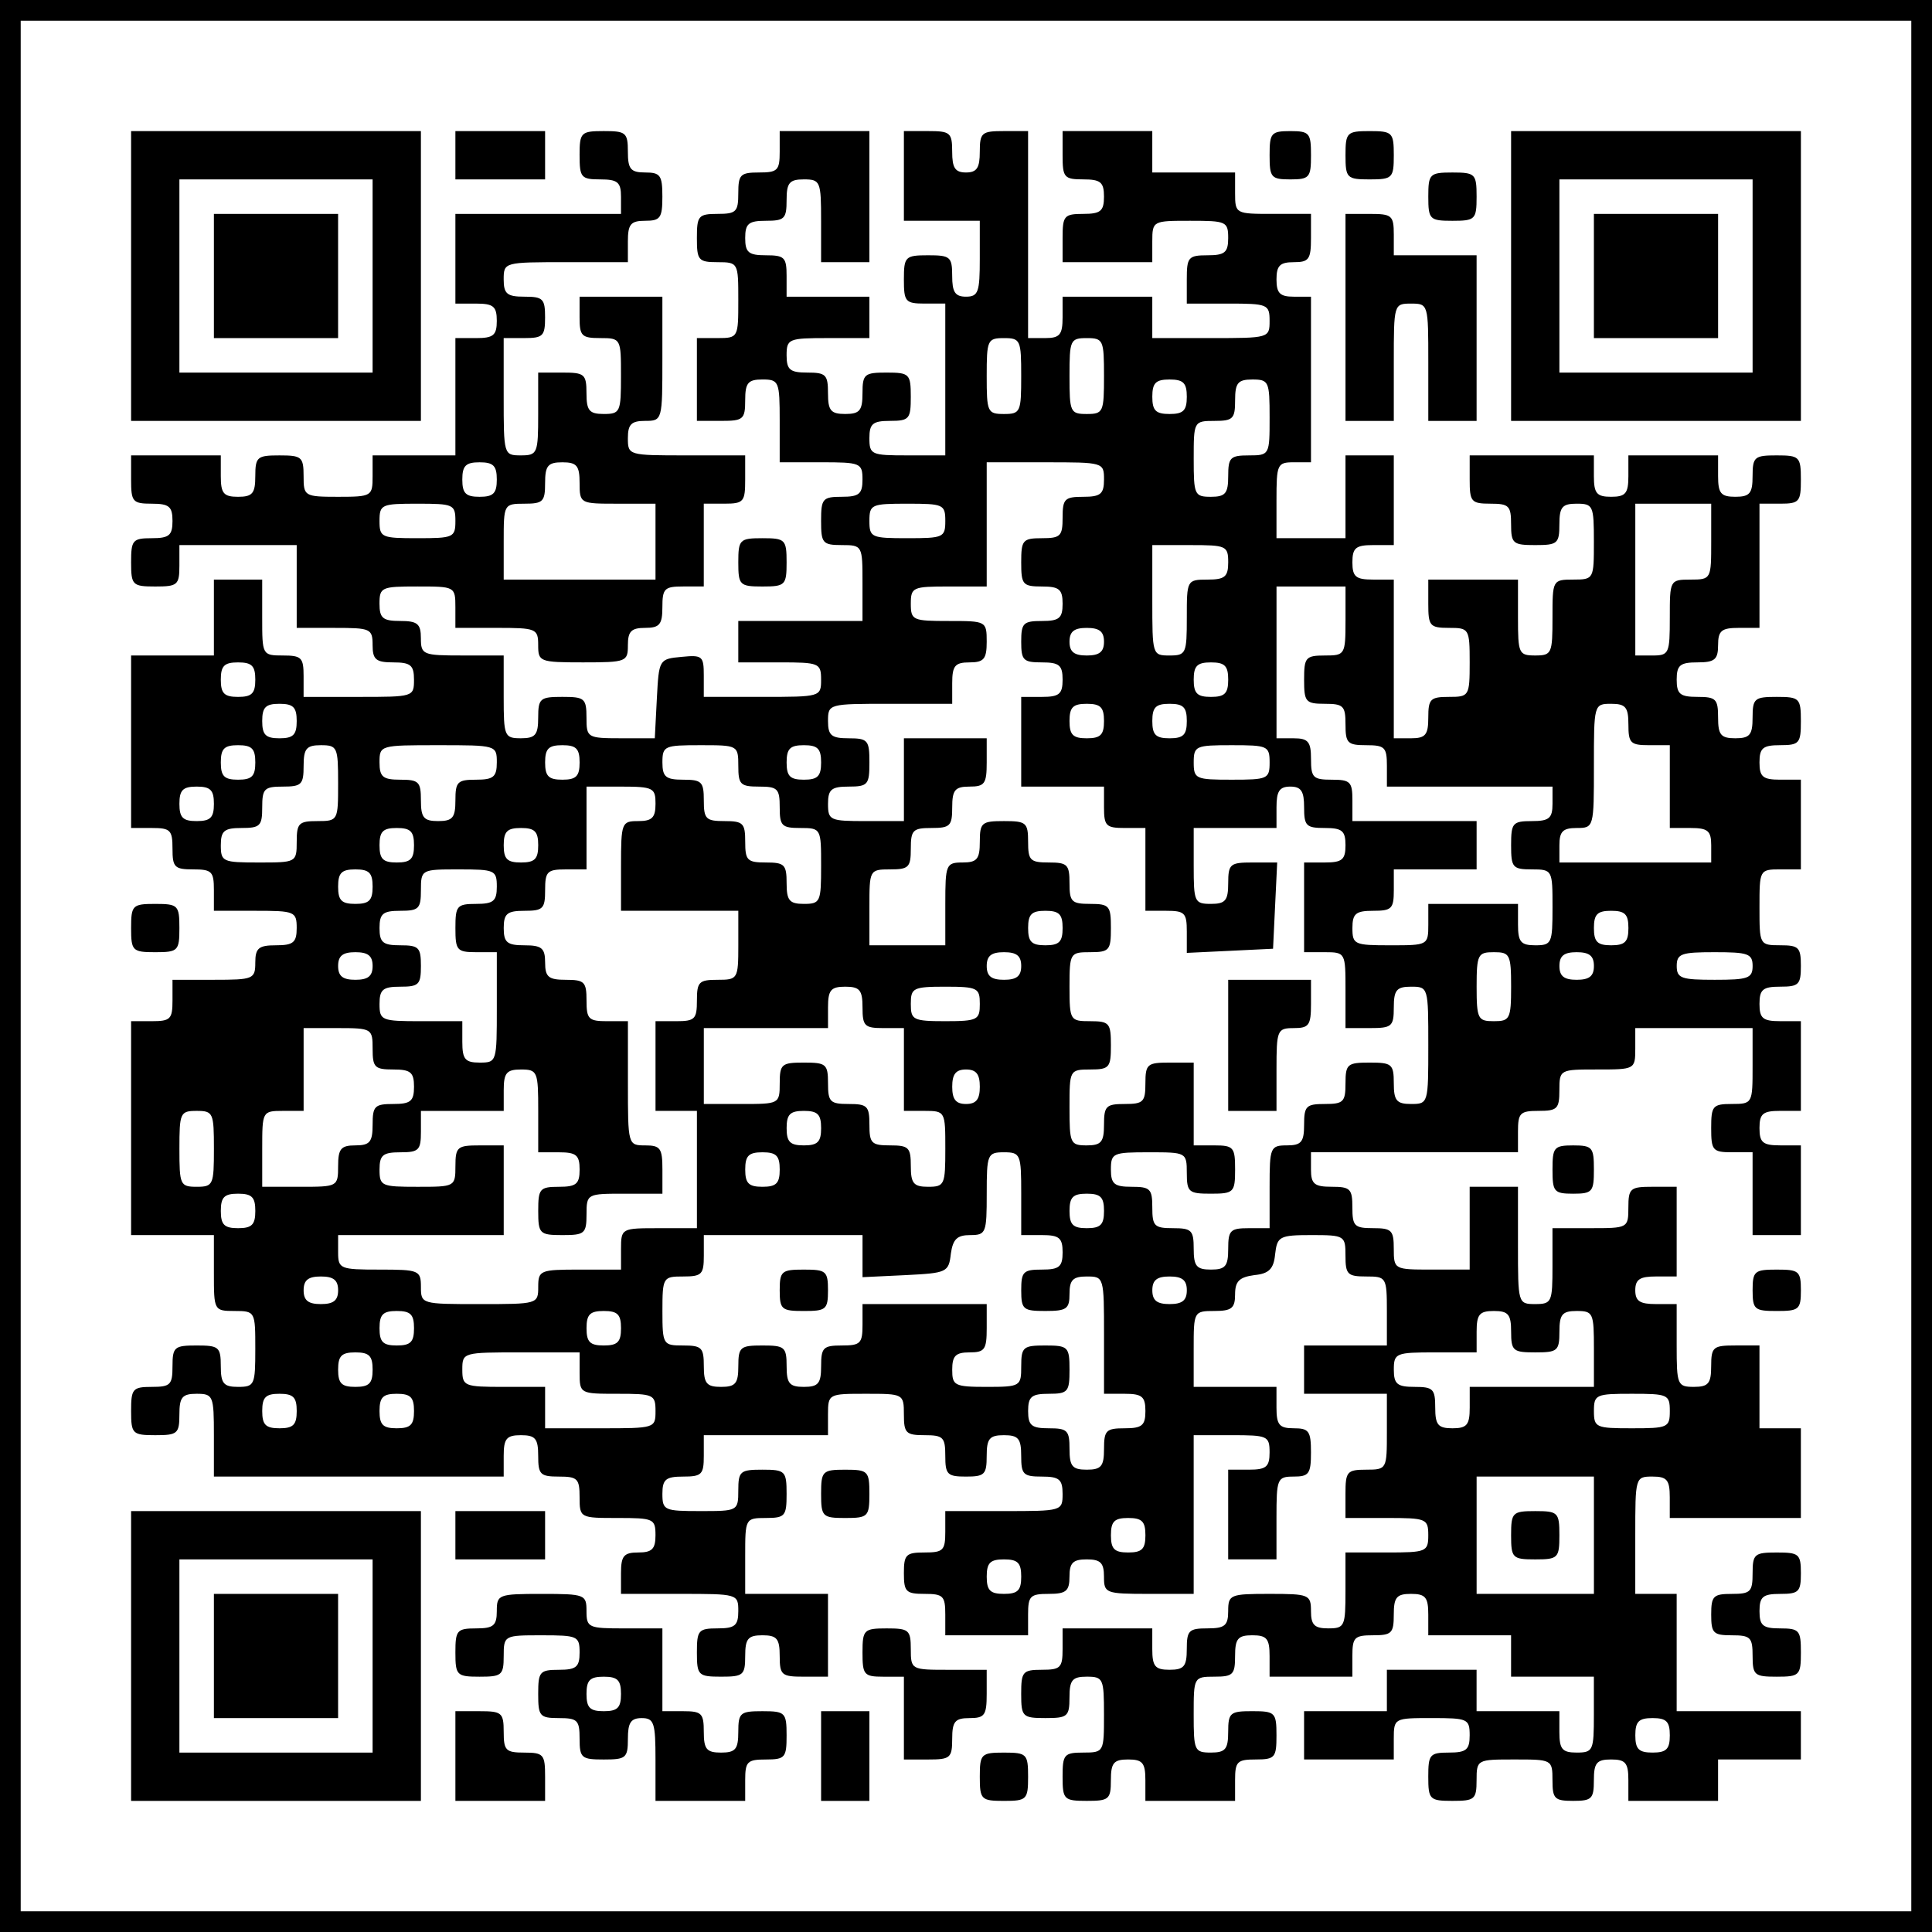
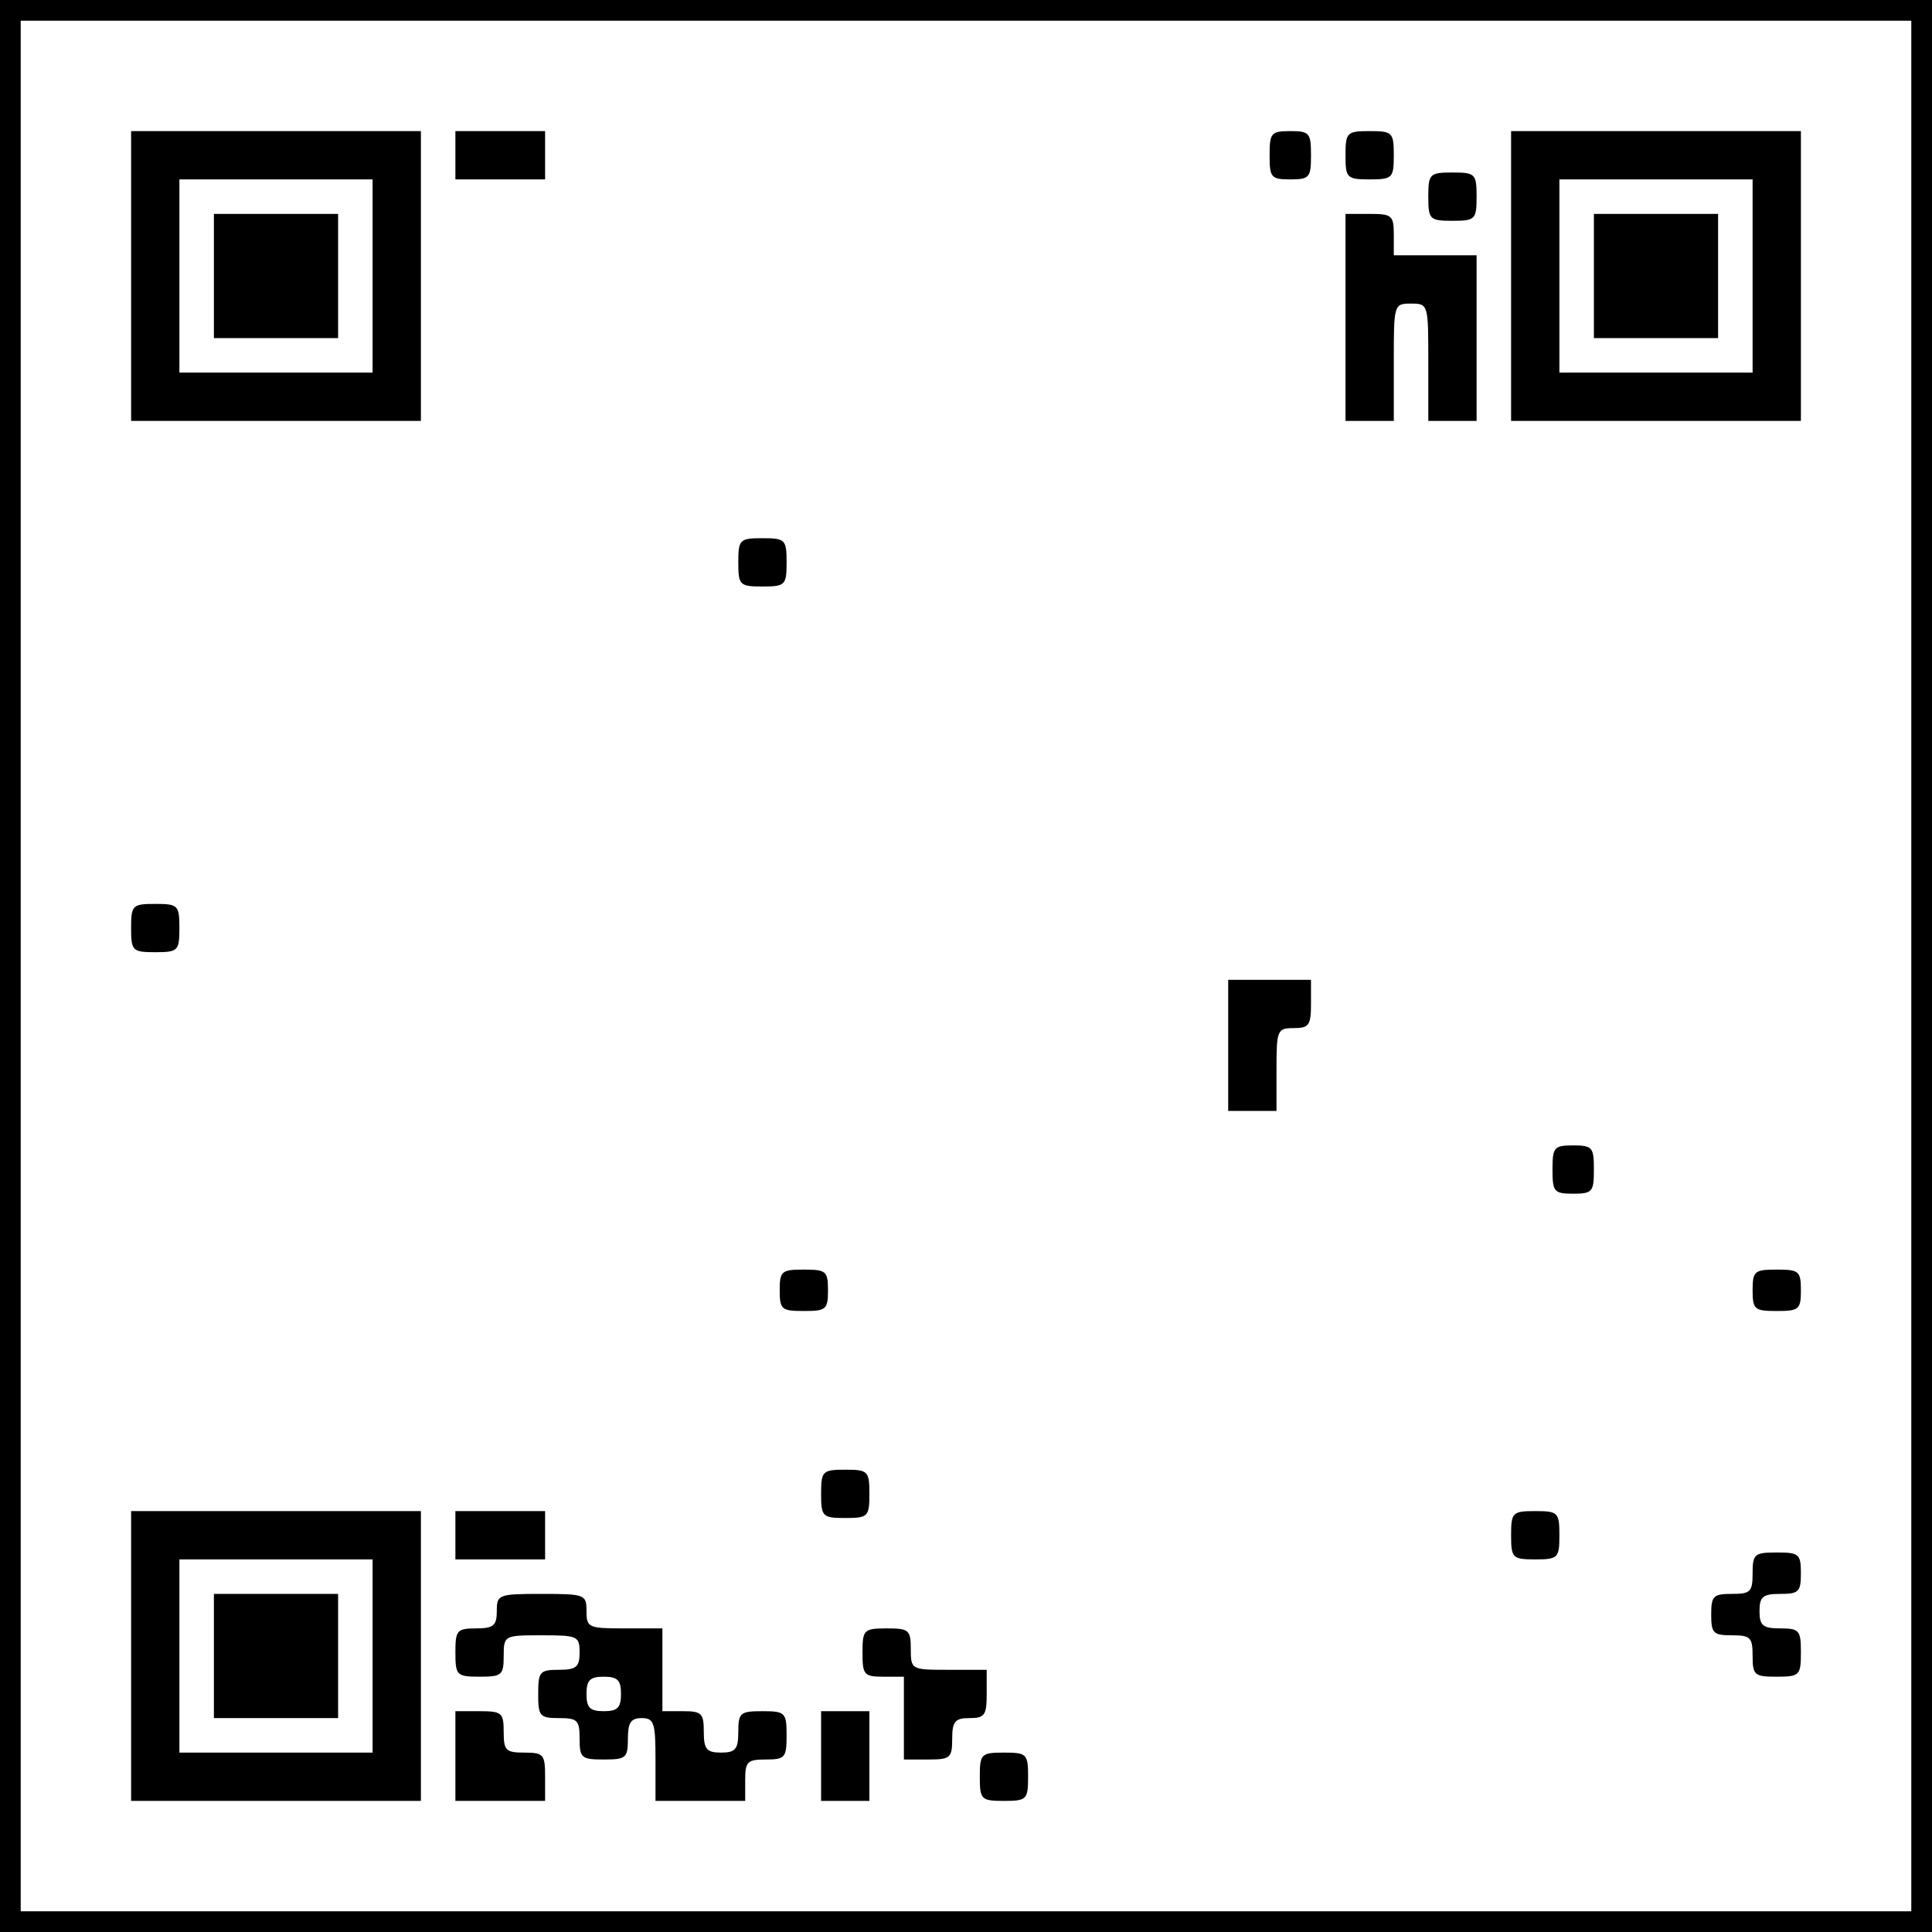
<svg xmlns="http://www.w3.org/2000/svg" version="1.0" width="280pt" height="280pt" viewBox="0 0 280 280" preserveAspectRatio="xMidYMid meet">
  <g transform="translate(0,280) scale(0.1,-0.1)" fill="#000000" stroke="none">
    <path d="M0 1400 l0 -1400 1400 0 1400 0 0 1400 0 1400 -1400 0 -1400 0 0 -1400z m2770 0 l0 -1370 -1370 0 -1370 0 0 1370 0 1370 1370 0 1370 0 0 -1370z" />
    <path d="M190 2400 l0 -210 210 0 210 0 0 210 0 210 -210 0 -210 0 0 -210z m350 0 l0 -140 -140 0 -140 0 0 140 0 140 140 0 140 0 0 -140z" />
    <path d="M310 2400 l0 -90 90 0 90 0 0 90 0 90 -90 0 -90 0 0 -90z" />
    <path d="M660 2575 l0 -35 65 0 65 0 0 35 0 35 -65 0 -65 0 0 -35z" />
-     <path d="M840 2575 c0 -32 2 -35 30 -35 25 0 30 -4 30 -25 l0 -25 -120 0 -120 0 0 -65 0 -65 30 0 c25 0 30 -4 30 -25 0 -21 -5 -25 -30 -25 l-30 0 0 -85 0 -85 -60 0 -60 0 0 -30 c0 -29 -1 -30 -50 -30 -49 0 -50 1 -50 30 0 28 -3 30 -35 30 -32 0 -35 -2 -35 -30 0 -25 -4 -30 -25 -30 -21 0 -25 5 -25 30 l0 30 -65 0 -65 0 0 -35 c0 -32 2 -35 30 -35 25 0 30 -4 30 -25 0 -21 -5 -25 -30 -25 -28 0 -30 -3 -30 -35 0 -33 2 -35 35 -35 32 0 35 2 35 30 l0 30 85 0 85 0 0 -60 0 -60 55 0 c52 0 55 -1 55 -25 0 -21 5 -25 30 -25 25 0 30 -4 30 -25 0 -25 -1 -25 -80 -25 l-80 0 0 30 c0 27 -3 30 -30 30 -30 0 -30 1 -30 55 l0 55 -35 0 -35 0 0 -55 0 -55 -60 0 -60 0 0 -125 0 -125 30 0 c27 0 30 -3 30 -30 0 -27 3 -30 30 -30 27 0 30 -3 30 -30 l0 -30 60 0 c57 0 60 -1 60 -25 0 -21 -5 -25 -30 -25 -25 0 -30 -4 -30 -25 0 -24 -3 -25 -60 -25 l-60 0 0 -30 c0 -27 -3 -30 -30 -30 l-30 0 0 -155 0 -155 60 0 60 0 0 -55 c0 -54 0 -55 30 -55 30 0 30 -1 30 -55 0 -52 -1 -55 -25 -55 -21 0 -25 5 -25 30 0 28 -3 30 -35 30 -32 0 -35 -2 -35 -30 0 -27 -3 -30 -30 -30 -28 0 -30 -3 -30 -35 0 -33 2 -35 35 -35 32 0 35 2 35 30 0 25 4 30 25 30 24 0 25 -3 25 -60 l0 -60 210 0 210 0 0 30 c0 25 4 30 25 30 21 0 25 -5 25 -30 0 -27 3 -30 30 -30 27 0 30 -3 30 -30 0 -30 1 -30 55 -30 52 0 55 -1 55 -25 0 -20 -5 -25 -25 -25 -21 0 -25 -5 -25 -30 l0 -30 85 0 c84 0 85 0 85 -25 0 -21 -5 -25 -30 -25 -28 0 -30 -3 -30 -35 0 -33 2 -35 35 -35 32 0 35 2 35 30 0 25 4 30 25 30 21 0 25 -5 25 -30 0 -28 3 -30 35 -30 l35 0 0 60 0 60 -60 0 -60 0 0 55 c0 54 0 55 30 55 28 0 30 3 30 35 0 33 -2 35 -35 35 -32 0 -35 -2 -35 -30 0 -30 -1 -30 -55 -30 -52 0 -55 1 -55 25 0 21 5 25 30 25 27 0 30 3 30 30 l0 30 90 0 90 0 0 30 c0 30 1 30 55 30 54 0 55 0 55 -30 0 -27 3 -30 30 -30 27 0 30 -3 30 -30 0 -27 3 -30 30 -30 27 0 30 3 30 30 0 25 4 30 25 30 21 0 25 -5 25 -30 0 -27 3 -30 30 -30 25 0 30 -4 30 -25 0 -25 -1 -25 -85 -25 l-85 0 0 -30 c0 -27 -3 -30 -30 -30 -27 0 -30 -3 -30 -30 0 -27 3 -30 30 -30 27 0 30 -3 30 -30 l0 -30 60 0 60 0 0 30 c0 27 3 30 30 30 25 0 30 4 30 25 0 20 5 25 25 25 20 0 25 -5 25 -25 0 -24 2 -25 65 -25 l65 0 0 115 0 115 55 0 c52 0 55 -1 55 -25 0 -21 -5 -25 -30 -25 l-30 0 0 -65 0 -65 35 0 35 0 0 60 c0 57 1 60 25 60 22 0 25 4 25 35 0 31 -3 35 -25 35 -21 0 -25 5 -25 30 l0 30 -60 0 -60 0 0 55 c0 54 0 55 30 55 25 0 30 4 30 24 0 19 6 25 28 28 21 2 28 9 30 30 3 26 6 28 53 28 48 0 49 -1 49 -30 0 -27 3 -30 30 -30 29 0 30 -1 30 -50 l0 -50 -60 0 -60 0 0 -35 0 -35 60 0 60 0 0 -55 c0 -54 0 -55 -30 -55 -28 0 -30 -3 -30 -35 l0 -35 60 0 c57 0 60 -1 60 -25 0 -24 -3 -25 -60 -25 l-60 0 0 -55 c0 -52 -1 -55 -25 -55 -20 0 -25 5 -25 25 0 24 -3 25 -60 25 -57 0 -60 -1 -60 -25 0 -21 -5 -25 -30 -25 -27 0 -30 -3 -30 -30 0 -25 -4 -30 -25 -30 -21 0 -25 5 -25 30 l0 30 -65 0 -65 0 0 -30 c0 -27 -3 -30 -30 -30 -28 0 -30 -3 -30 -35 0 -33 2 -35 35 -35 32 0 35 2 35 30 0 25 4 30 25 30 24 0 25 -3 25 -55 0 -54 0 -55 -30 -55 -28 0 -30 -3 -30 -35 0 -33 2 -35 35 -35 32 0 35 2 35 30 0 25 4 30 25 30 21 0 25 -5 25 -30 l0 -30 65 0 65 0 0 30 c0 27 3 30 30 30 28 0 30 3 30 35 0 33 -2 35 -35 35 -32 0 -35 -2 -35 -30 0 -25 -4 -30 -25 -30 -24 0 -25 3 -25 55 0 54 0 55 30 55 27 0 30 3 30 30 0 25 4 30 25 30 21 0 25 -5 25 -30 l0 -30 60 0 60 0 0 30 c0 27 3 30 30 30 27 0 30 3 30 30 0 25 4 30 25 30 21 0 25 -5 25 -30 l0 -30 60 0 60 0 0 -30 0 -30 60 0 60 0 0 -55 c0 -52 -1 -55 -25 -55 -21 0 -25 5 -25 30 l0 30 -60 0 -60 0 0 30 0 30 -65 0 -65 0 0 -30 0 -30 -60 0 -60 0 0 -35 0 -35 65 0 65 0 0 30 c0 30 1 30 55 30 52 0 55 -1 55 -25 0 -21 -5 -25 -30 -25 -28 0 -30 -3 -30 -35 0 -33 2 -35 35 -35 32 0 35 2 35 30 0 30 1 30 55 30 54 0 55 0 55 -30 0 -27 3 -30 30 -30 27 0 30 3 30 30 0 25 4 30 25 30 21 0 25 -5 25 -30 l0 -30 65 0 65 0 0 30 0 30 60 0 60 0 0 35 0 35 -90 0 -90 0 0 85 0 85 -30 0 -30 0 0 85 c0 84 0 85 25 85 21 0 25 -5 25 -30 l0 -30 95 0 95 0 0 65 0 65 -30 0 -30 0 0 60 0 60 -35 0 c-32 0 -35 -2 -35 -30 0 -25 -4 -30 -25 -30 -24 0 -25 3 -25 60 l0 60 -30 0 c-23 0 -30 4 -30 20 0 16 7 20 30 20 l30 0 0 65 0 65 -35 0 c-32 0 -35 -2 -35 -30 0 -30 -1 -30 -55 -30 l-55 0 0 -55 c0 -52 -1 -55 -25 -55 -25 0 -25 1 -25 85 l0 85 -35 0 -35 0 0 -60 0 -60 -55 0 c-54 0 -55 0 -55 30 0 27 -3 30 -30 30 -27 0 -30 3 -30 30 0 27 -3 30 -30 30 -25 0 -30 4 -30 25 l0 25 150 0 150 0 0 30 c0 27 3 30 30 30 27 0 30 3 30 30 0 30 1 30 55 30 54 0 55 0 55 30 l0 30 85 0 85 0 0 -55 c0 -54 0 -55 -30 -55 -28 0 -30 -3 -30 -35 0 -32 2 -35 30 -35 l30 0 0 -60 0 -60 35 0 35 0 0 65 0 65 -30 0 c-25 0 -30 4 -30 25 0 21 5 25 30 25 l30 0 0 65 0 65 -30 0 c-25 0 -30 4 -30 25 0 21 5 25 30 25 27 0 30 3 30 30 0 27 -3 30 -30 30 -30 0 -30 1 -30 55 0 54 0 55 30 55 l30 0 0 65 0 65 -30 0 c-25 0 -30 4 -30 25 0 21 5 25 30 25 28 0 30 3 30 35 0 33 -2 35 -35 35 -32 0 -35 -2 -35 -30 0 -25 -4 -30 -25 -30 -21 0 -25 5 -25 30 0 27 -3 30 -30 30 -25 0 -30 4 -30 25 0 21 5 25 30 25 25 0 30 4 30 25 0 21 5 25 30 25 l30 0 0 90 0 90 30 0 c28 0 30 3 30 35 0 33 -2 35 -35 35 -32 0 -35 -2 -35 -30 0 -25 -4 -30 -25 -30 -21 0 -25 5 -25 30 l0 30 -65 0 -65 0 0 -30 c0 -25 -4 -30 -25 -30 -21 0 -25 5 -25 30 l0 30 -90 0 -90 0 0 -35 c0 -32 2 -35 30 -35 27 0 30 -3 30 -30 0 -28 3 -30 35 -30 32 0 35 2 35 30 0 25 4 30 25 30 24 0 25 -3 25 -55 0 -54 0 -55 -30 -55 -30 0 -30 -1 -30 -55 0 -52 -1 -55 -25 -55 -24 0 -25 3 -25 55 l0 55 -65 0 -65 0 0 -35 c0 -32 2 -35 30 -35 29 0 30 -1 30 -50 0 -49 -1 -50 -30 -50 -27 0 -30 -3 -30 -30 0 -25 -4 -30 -25 -30 l-25 0 0 115 0 115 -30 0 c-25 0 -30 4 -30 25 0 21 5 25 30 25 l30 0 0 65 0 65 -35 0 -35 0 0 -60 0 -60 -50 0 -50 0 0 55 c0 52 1 55 25 55 l25 0 0 120 0 120 -25 0 c-20 0 -25 5 -25 25 0 20 5 25 25 25 22 0 25 4 25 35 l0 35 -55 0 c-54 0 -55 0 -55 30 l0 30 -60 0 -60 0 0 30 0 30 -65 0 -65 0 0 -35 c0 -32 2 -35 30 -35 25 0 30 -4 30 -25 0 -21 -5 -25 -30 -25 -28 0 -30 -3 -30 -35 l0 -35 65 0 65 0 0 30 c0 30 1 30 55 30 52 0 55 -1 55 -25 0 -21 -5 -25 -30 -25 -28 0 -30 -3 -30 -35 l0 -35 60 0 c57 0 60 -1 60 -25 0 -25 -1 -25 -85 -25 l-85 0 0 30 0 30 -65 0 -65 0 0 -30 c0 -25 -4 -30 -25 -30 l-25 0 0 150 0 150 -35 0 c-32 0 -35 -2 -35 -30 0 -23 -4 -30 -20 -30 -16 0 -20 7 -20 30 0 28 -3 30 -35 30 l-35 0 0 -65 0 -65 55 0 55 0 0 -55 c0 -48 -2 -55 -20 -55 -16 0 -20 7 -20 30 0 28 -3 30 -35 30 -33 0 -35 -2 -35 -35 0 -32 2 -35 30 -35 l30 0 0 -110 0 -110 -55 0 c-52 0 -55 1 -55 25 0 21 5 25 30 25 28 0 30 3 30 35 0 33 -2 35 -35 35 -32 0 -35 -2 -35 -30 0 -25 -4 -30 -25 -30 -21 0 -25 5 -25 30 0 27 -3 30 -30 30 -25 0 -30 4 -30 25 0 24 3 25 60 25 l60 0 0 30 0 30 -60 0 -60 0 0 30 c0 27 -3 30 -30 30 -25 0 -30 4 -30 25 0 21 5 25 30 25 27 0 30 3 30 30 0 25 4 30 25 30 24 0 25 -3 25 -60 l0 -60 35 0 35 0 0 95 0 95 -65 0 -65 0 0 -30 c0 -27 -3 -30 -30 -30 -27 0 -30 -3 -30 -30 0 -27 -3 -30 -30 -30 -28 0 -30 -3 -30 -35 0 -32 2 -35 30 -35 30 0 30 -1 30 -55 0 -54 0 -55 -30 -55 l-30 0 0 -60 0 -60 35 0 c32 0 35 2 35 30 0 25 4 30 25 30 24 0 25 -3 25 -60 l0 -60 60 0 c57 0 60 -1 60 -25 0 -21 -5 -25 -30 -25 -28 0 -30 -3 -30 -35 0 -32 2 -35 30 -35 30 0 30 -1 30 -55 l0 -55 -90 0 -90 0 0 -30 0 -30 60 0 c57 0 60 -1 60 -25 0 -25 -1 -25 -85 -25 l-85 0 0 31 c0 28 -2 30 -32 27 -33 -3 -33 -4 -36 -60 l-3 -58 -49 0 c-49 0 -50 1 -50 30 0 28 -3 30 -35 30 -32 0 -35 -2 -35 -30 0 -25 -4 -30 -25 -30 -24 0 -25 3 -25 60 l0 60 -60 0 c-57 0 -60 1 -60 25 0 21 -5 25 -30 25 -25 0 -30 4 -30 25 0 24 3 25 55 25 54 0 55 0 55 -30 l0 -30 60 0 c57 0 60 -1 60 -25 0 -24 2 -25 65 -25 63 0 65 1 65 25 0 20 5 25 25 25 21 0 25 5 25 30 0 27 3 30 30 30 l30 0 0 60 0 60 30 0 c28 0 30 3 30 35 l0 35 -85 0 c-84 0 -85 0 -85 25 0 20 5 25 25 25 25 0 25 1 25 90 l0 90 -60 0 -60 0 0 -30 c0 -27 3 -30 30 -30 30 0 30 -1 30 -55 0 -52 -1 -55 -25 -55 -21 0 -25 5 -25 30 0 28 -3 30 -35 30 l-35 0 0 -60 c0 -57 -1 -60 -25 -60 -25 0 -25 1 -25 85 l0 85 30 0 c27 0 30 3 30 30 0 27 -3 30 -30 30 -25 0 -30 4 -30 25 0 25 1 25 90 25 l90 0 0 30 c0 25 4 30 25 30 22 0 25 4 25 35 0 31 -3 35 -25 35 -21 0 -25 5 -25 30 0 28 -3 30 -35 30 -33 0 -35 -2 -35 -35z m640 -320 c0 -52 -1 -55 -25 -55 -24 0 -25 3 -25 55 0 52 1 55 25 55 24 0 25 -3 25 -55z m120 0 c0 -52 -1 -55 -25 -55 -24 0 -25 3 -25 55 0 52 1 55 25 55 24 0 25 -3 25 -55z m120 -30 c0 -20 -5 -25 -25 -25 -20 0 -25 5 -25 25 0 20 5 25 25 25 20 0 25 -5 25 -25z m120 -30 c0 -54 0 -55 -30 -55 -27 0 -30 -3 -30 -30 0 -25 -4 -30 -25 -30 -24 0 -25 3 -25 55 0 54 0 55 30 55 27 0 30 3 30 30 0 25 4 30 25 30 24 0 25 -3 25 -55z m-1120 -90 c0 -20 -5 -25 -25 -25 -20 0 -25 5 -25 25 0 20 5 25 25 25 20 0 25 -5 25 -25z m120 -5 c0 -30 1 -30 55 -30 l55 0 0 -55 0 -55 -110 0 -110 0 0 55 c0 54 0 55 30 55 27 0 30 3 30 30 0 25 4 30 25 30 21 0 25 -5 25 -30z m760 5 c0 -21 -5 -25 -30 -25 -27 0 -30 -3 -30 -30 0 -27 -3 -30 -30 -30 -28 0 -30 -3 -30 -35 0 -32 2 -35 30 -35 25 0 30 -4 30 -25 0 -21 -5 -25 -30 -25 -27 0 -30 -3 -30 -30 0 -27 3 -30 30 -30 25 0 30 -4 30 -25 0 -21 -5 -25 -30 -25 l-30 0 0 -65 0 -65 60 0 60 0 0 -30 c0 -27 3 -30 30 -30 l30 0 0 -60 0 -60 30 0 c27 0 30 -3 30 -30 l0 -31 63 3 62 3 3 63 3 62 -36 0 c-32 0 -35 -2 -35 -30 0 -25 -4 -30 -25 -30 -24 0 -25 3 -25 55 l0 55 60 0 60 0 0 30 c0 23 4 30 20 30 16 0 20 -7 20 -30 0 -27 3 -30 30 -30 25 0 30 -4 30 -25 0 -21 -5 -25 -30 -25 l-30 0 0 -65 0 -65 30 0 c30 0 30 -1 30 -55 l0 -55 35 0 c32 0 35 2 35 30 0 25 4 30 25 30 25 0 25 -1 25 -85 0 -84 0 -85 -25 -85 -21 0 -25 5 -25 30 0 28 -3 30 -35 30 -32 0 -35 -2 -35 -30 0 -27 -3 -30 -30 -30 -27 0 -30 -3 -30 -30 0 -25 -4 -30 -25 -30 -24 0 -25 -3 -25 -60 l0 -60 -30 0 c-27 0 -30 -3 -30 -30 0 -25 -4 -30 -25 -30 -21 0 -25 5 -25 30 0 27 -3 30 -30 30 -27 0 -30 3 -30 30 0 27 -3 30 -30 30 -25 0 -30 4 -30 25 0 24 3 25 55 25 54 0 55 0 55 -30 0 -28 3 -30 35 -30 33 0 35 2 35 35 0 32 -2 35 -30 35 l-30 0 0 60 0 60 -35 0 c-32 0 -35 -2 -35 -30 0 -27 -3 -30 -30 -30 -27 0 -30 -3 -30 -30 0 -25 -4 -30 -25 -30 -24 0 -25 3 -25 55 0 54 0 55 30 55 28 0 30 3 30 35 0 32 -2 35 -30 35 -29 0 -30 1 -30 50 0 49 1 50 30 50 28 0 30 3 30 35 0 32 -2 35 -30 35 -27 0 -30 3 -30 30 0 27 -3 30 -30 30 -27 0 -30 3 -30 30 0 28 -3 30 -35 30 -32 0 -35 -2 -35 -30 0 -25 -4 -30 -25 -30 -24 0 -25 -3 -25 -60 l0 -60 -55 0 -55 0 0 55 c0 54 0 55 30 55 27 0 30 3 30 30 0 27 3 30 30 30 27 0 30 3 30 30 0 25 4 30 25 30 22 0 25 4 25 35 l0 35 -60 0 -60 0 0 -60 0 -60 -55 0 c-52 0 -55 1 -55 25 0 21 5 25 30 25 28 0 30 3 30 35 0 32 -2 35 -30 35 -25 0 -30 4 -30 25 0 25 1 25 90 25 l90 0 0 30 c0 25 4 30 25 30 21 0 25 5 25 30 0 30 -1 30 -55 30 -52 0 -55 1 -55 25 0 24 3 25 55 25 l55 0 0 90 0 90 85 0 c84 0 85 0 85 -25z m-940 -60 c0 -24 -3 -25 -55 -25 -52 0 -55 1 -55 25 0 24 3 25 55 25 52 0 55 -1 55 -25z m710 0 c0 -24 -3 -25 -55 -25 -52 0 -55 1 -55 25 0 24 3 25 55 25 52 0 55 -1 55 -25z m1110 -30 c0 -54 0 -55 -30 -55 -30 0 -30 -1 -30 -55 0 -52 -1 -55 -25 -55 l-25 0 0 110 0 110 55 0 55 0 0 -55z m-700 -30 c0 -21 -5 -25 -30 -25 -30 0 -30 -1 -30 -55 0 -52 -1 -55 -25 -55 -25 0 -25 1 -25 80 l0 80 55 0 c52 0 55 -1 55 -25z m170 -85 c0 -49 -1 -50 -30 -50 -28 0 -30 -3 -30 -35 0 -32 2 -35 30 -35 27 0 30 -3 30 -30 0 -27 3 -30 30 -30 27 0 30 -3 30 -30 l0 -30 120 0 120 0 0 -25 c0 -21 -5 -25 -30 -25 -28 0 -30 -3 -30 -35 0 -32 2 -35 30 -35 30 0 30 -1 30 -55 0 -52 -1 -55 -25 -55 -21 0 -25 5 -25 30 l0 30 -65 0 -65 0 0 -30 c0 -30 -1 -30 -55 -30 -52 0 -55 1 -55 25 0 21 5 25 30 25 27 0 30 3 30 30 l0 30 60 0 60 0 0 35 0 35 -90 0 -90 0 0 30 c0 27 -3 30 -30 30 -27 0 -30 3 -30 30 0 25 -4 30 -25 30 l-25 0 0 110 0 110 50 0 50 0 0 -50z m-350 -30 c0 -15 -7 -20 -25 -20 -18 0 -25 5 -25 20 0 15 7 20 25 20 18 0 25 -5 25 -20z m-1230 -55 c0 -20 -5 -25 -25 -25 -20 0 -25 5 -25 25 0 20 5 25 25 25 20 0 25 -5 25 -25z m1410 0 c0 -20 -5 -25 -25 -25 -20 0 -25 5 -25 25 0 20 5 25 25 25 20 0 25 -5 25 -25z m-1350 -60 c0 -20 -5 -25 -25 -25 -20 0 -25 5 -25 25 0 20 5 25 25 25 20 0 25 -5 25 -25z m1170 0 c0 -20 -5 -25 -25 -25 -20 0 -25 5 -25 25 0 20 5 25 25 25 20 0 25 -5 25 -25z m120 0 c0 -20 -5 -25 -25 -25 -20 0 -25 5 -25 25 0 20 5 25 25 25 20 0 25 -5 25 -25z m640 -5 c0 -27 3 -30 30 -30 l30 0 0 -60 0 -60 30 0 c25 0 30 -4 30 -25 l0 -25 -110 0 -110 0 0 25 c0 20 5 25 25 25 25 0 25 1 25 90 0 89 0 90 25 90 21 0 25 -5 25 -30z m-1990 -55 c0 -20 -5 -25 -25 -25 -20 0 -25 5 -25 25 0 20 5 25 25 25 20 0 25 -5 25 -25z m120 -30 c0 -54 0 -55 -30 -55 -27 0 -30 -3 -30 -30 0 -30 -1 -30 -55 -30 -52 0 -55 1 -55 25 0 21 5 25 30 25 27 0 30 3 30 30 0 27 3 30 30 30 27 0 30 3 30 30 0 25 4 30 25 30 24 0 25 -3 25 -55z m230 30 c0 -21 -5 -25 -30 -25 -27 0 -30 -3 -30 -30 0 -25 -4 -30 -25 -30 -21 0 -25 5 -25 30 0 27 -3 30 -30 30 -25 0 -30 4 -30 25 0 25 1 25 85 25 84 0 85 0 85 -25z m120 0 c0 -20 -5 -25 -25 -25 -20 0 -25 5 -25 25 0 20 5 25 25 25 20 0 25 -5 25 -25z m230 -5 c0 -27 3 -30 30 -30 27 0 30 -3 30 -30 0 -27 3 -30 30 -30 30 0 30 -1 30 -55 0 -52 -1 -55 -25 -55 -21 0 -25 5 -25 30 0 27 -3 30 -30 30 -27 0 -30 3 -30 30 0 27 -3 30 -30 30 -27 0 -30 3 -30 30 0 27 -3 30 -30 30 -25 0 -30 4 -30 25 0 24 3 25 55 25 54 0 55 0 55 -30z m120 5 c0 -20 -5 -25 -25 -25 -20 0 -25 5 -25 25 0 20 5 25 25 25 20 0 25 -5 25 -25z m650 0 c0 -24 -3 -25 -55 -25 -52 0 -55 1 -55 25 0 24 3 25 55 25 52 0 55 -1 55 -25z m-1530 -60 c0 -20 -5 -25 -25 -25 -20 0 -25 5 -25 25 0 20 5 25 25 25 20 0 25 -5 25 -25z m640 0 c0 -20 -5 -25 -25 -25 -24 0 -25 -2 -25 -65 l0 -65 85 0 85 0 0 -50 c0 -49 -1 -50 -30 -50 -27 0 -30 -3 -30 -30 0 -27 -3 -30 -30 -30 l-30 0 0 -65 0 -65 30 0 30 0 0 -85 0 -85 -55 0 c-54 0 -55 0 -55 -30 l0 -30 -60 0 c-57 0 -60 -1 -60 -25 0 -25 -1 -25 -85 -25 -84 0 -85 0 -85 25 0 24 -3 25 -60 25 -57 0 -60 1 -60 25 l0 25 120 0 120 0 0 65 0 65 -35 0 c-32 0 -35 -2 -35 -30 0 -30 -1 -30 -55 -30 -52 0 -55 1 -55 25 0 21 5 25 30 25 27 0 30 3 30 30 l0 30 60 0 60 0 0 30 c0 25 4 30 25 30 24 0 25 -3 25 -60 l0 -60 30 0 c25 0 30 -4 30 -25 0 -21 -5 -25 -30 -25 -28 0 -30 -3 -30 -35 0 -33 2 -35 35 -35 32 0 35 2 35 30 0 30 1 30 55 30 l55 0 0 35 c0 31 -3 35 -25 35 -25 0 -25 1 -25 90 l0 90 -30 0 c-27 0 -30 3 -30 30 0 27 -3 30 -30 30 -25 0 -30 4 -30 25 0 21 -5 25 -30 25 -25 0 -30 4 -30 25 0 21 5 25 30 25 27 0 30 3 30 30 0 27 3 30 30 30 l30 0 0 60 0 60 50 0 c47 0 50 -2 50 -25z m-350 -60 c0 -20 -5 -25 -25 -25 -20 0 -25 5 -25 25 0 20 5 25 25 25 20 0 25 -5 25 -25z m180 0 c0 -20 -5 -25 -25 -25 -20 0 -25 5 -25 25 0 20 5 25 25 25 20 0 25 -5 25 -25z m-240 -60 c0 -20 -5 -25 -25 -25 -20 0 -25 5 -25 25 0 20 5 25 25 25 20 0 25 -5 25 -25z m180 0 c0 -21 -5 -25 -30 -25 -28 0 -30 -3 -30 -35 0 -32 2 -35 30 -35 l30 0 0 -80 c0 -79 0 -80 -25 -80 -21 0 -25 5 -25 30 l0 30 -60 0 c-57 0 -60 1 -60 25 0 21 5 25 30 25 27 0 30 3 30 30 0 27 -3 30 -30 30 -25 0 -30 4 -30 25 0 21 5 25 30 25 27 0 30 3 30 30 0 30 1 30 55 30 52 0 55 -1 55 -25z m820 -60 c0 -20 -5 -25 -25 -25 -20 0 -25 5 -25 25 0 20 5 25 25 25 20 0 25 -5 25 -25z m820 0 c0 -20 -5 -25 -25 -25 -20 0 -25 5 -25 25 0 20 5 25 25 25 20 0 25 -5 25 -25z m-1820 -55 c0 -15 -7 -20 -25 -20 -18 0 -25 5 -25 20 0 15 7 20 25 20 18 0 25 -5 25 -20z m940 0 c0 -15 -7 -20 -25 -20 -18 0 -25 5 -25 20 0 15 7 20 25 20 18 0 25 -5 25 -20z m710 -30 c0 -47 -2 -50 -25 -50 -23 0 -25 3 -25 50 0 47 2 50 25 50 23 0 25 -3 25 -50z m120 30 c0 -15 -7 -20 -25 -20 -18 0 -25 5 -25 20 0 15 7 20 25 20 18 0 25 -5 25 -20z m230 0 c0 -18 -7 -20 -55 -20 -48 0 -55 2 -55 20 0 18 7 20 55 20 48 0 55 -2 55 -20z m-1290 -60 c0 -27 3 -30 30 -30 l30 0 0 -60 0 -60 30 0 c30 0 30 -1 30 -55 0 -52 -1 -55 -25 -55 -21 0 -25 5 -25 30 0 27 -3 30 -30 30 -27 0 -30 3 -30 30 0 27 -3 30 -30 30 -27 0 -30 3 -30 30 0 28 -3 30 -35 30 -32 0 -35 -2 -35 -30 0 -30 -1 -30 -55 -30 l-55 0 0 55 0 55 90 0 90 0 0 30 c0 25 4 30 25 30 21 0 25 -5 25 -30z m170 5 c0 -23 -3 -25 -50 -25 -47 0 -50 2 -50 25 0 23 3 25 50 25 47 0 50 -2 50 -25z m-880 -65 c0 -27 3 -30 30 -30 25 0 30 -4 30 -25 0 -21 -5 -25 -30 -25 -27 0 -30 -3 -30 -30 0 -25 -4 -30 -25 -30 -21 0 -25 -5 -25 -30 0 -30 -1 -30 -55 -30 l-55 0 0 55 c0 54 0 55 30 55 l30 0 0 60 0 60 50 0 c49 0 50 -1 50 -30z m880 -55 c0 -18 -5 -25 -20 -25 -15 0 -20 7 -20 25 0 18 5 25 20 25 15 0 20 -7 20 -25z m-1110 -90 c0 -52 -1 -55 -25 -55 -24 0 -25 3 -25 55 0 52 1 55 25 55 24 0 25 -3 25 -55z m880 30 c0 -20 -5 -25 -25 -25 -20 0 -25 5 -25 25 0 20 5 25 25 25 20 0 25 -5 25 -25z m-60 -60 c0 -20 -5 -25 -25 -25 -20 0 -25 5 -25 25 0 20 5 25 25 25 20 0 25 -5 25 -25z m350 -35 l0 -60 30 0 c25 0 30 -4 30 -25 0 -21 -5 -25 -30 -25 -27 0 -30 -3 -30 -30 0 -28 3 -30 35 -30 31 0 35 3 35 25 0 20 5 25 25 25 25 0 25 -1 25 -85 l0 -85 30 0 c25 0 30 -4 30 -25 0 -21 -5 -25 -30 -25 -27 0 -30 -3 -30 -30 0 -25 -4 -30 -25 -30 -21 0 -25 5 -25 30 0 27 -3 30 -30 30 -25 0 -30 4 -30 25 0 21 5 25 30 25 28 0 30 3 30 35 0 33 -2 35 -35 35 -32 0 -35 -2 -35 -30 0 -29 -1 -30 -50 -30 -47 0 -50 2 -50 25 0 20 5 25 25 25 22 0 25 4 25 35 l0 35 -90 0 -90 0 0 -30 c0 -27 -3 -30 -30 -30 -27 0 -30 -3 -30 -30 0 -25 -4 -30 -25 -30 -21 0 -25 5 -25 30 0 28 -3 30 -35 30 -32 0 -35 -2 -35 -30 0 -25 -4 -30 -25 -30 -21 0 -25 5 -25 30 0 27 -3 30 -30 30 -29 0 -30 1 -30 50 0 49 1 50 30 50 27 0 30 3 30 30 l0 30 115 0 115 0 0 -30 0 -31 63 3 c59 3 62 4 65 31 3 21 9 27 28 27 23 0 24 3 24 60 0 57 1 60 25 60 24 0 25 -3 25 -60z m-1110 -25 c0 -20 -5 -25 -25 -25 -20 0 -25 5 -25 25 0 20 5 25 25 25 20 0 25 -5 25 -25z m1230 0 c0 -20 -5 -25 -25 -25 -20 0 -25 5 -25 25 0 20 5 25 25 25 20 0 25 -5 25 -25z m-1110 -115 c0 -15 -7 -20 -25 -20 -18 0 -25 5 -25 20 0 15 7 20 25 20 18 0 25 -5 25 -20z m1230 0 c0 -15 -7 -20 -25 -20 -18 0 -25 5 -25 20 0 15 7 20 25 20 18 0 25 -5 25 -20z m-1120 -55 c0 -20 -5 -25 -25 -25 -20 0 -25 5 -25 25 0 20 5 25 25 25 20 0 25 -5 25 -25z m300 0 c0 -20 -5 -25 -25 -25 -20 0 -25 5 -25 25 0 20 5 25 25 25 20 0 25 -5 25 -25z m1290 -5 c0 -28 3 -30 35 -30 32 0 35 2 35 30 0 25 4 30 25 30 24 0 25 -3 25 -55 l0 -55 -90 0 -90 0 0 -30 c0 -25 -4 -30 -25 -30 -21 0 -25 5 -25 30 0 27 -3 30 -30 30 -25 0 -30 4 -30 25 0 24 3 25 60 25 l60 0 0 30 c0 25 4 30 25 30 21 0 25 -5 25 -30z m-1650 -55 c0 -20 -5 -25 -25 -25 -20 0 -25 5 -25 25 0 20 5 25 25 25 20 0 25 -5 25 -25z m300 -5 c0 -30 1 -30 55 -30 52 0 55 -1 55 -25 0 -25 -1 -25 -80 -25 l-80 0 0 30 0 30 -60 0 c-57 0 -60 1 -60 25 0 25 1 25 85 25 l85 0 0 -30z m-410 -55 c0 -20 -5 -25 -25 -25 -20 0 -25 5 -25 25 0 20 5 25 25 25 20 0 25 -5 25 -25z m170 0 c0 -20 -5 -25 -25 -25 -20 0 -25 5 -25 25 0 20 5 25 25 25 20 0 25 -5 25 -25z m1820 0 c0 -24 -3 -25 -55 -25 -52 0 -55 1 -55 25 0 24 3 25 55 25 52 0 55 -1 55 -25z m-110 -180 l0 -85 -85 0 -85 0 0 85 0 85 85 0 85 0 0 -85z m-650 0 c0 -20 -5 -25 -25 -25 -20 0 -25 5 -25 25 0 20 5 25 25 25 20 0 25 -5 25 -25z m-180 -60 c0 -20 -5 -25 -25 -25 -20 0 -25 5 -25 25 0 20 5 25 25 25 20 0 25 -5 25 -25z m940 -230 c0 -20 -5 -25 -25 -25 -20 0 -25 5 -25 25 0 20 5 25 25 25 20 0 25 -5 25 -25z" />
    <path d="M1780 1285 l0 -95 35 0 35 0 0 60 c0 57 1 60 25 60 22 0 25 4 25 35 l0 35 -60 0 -60 0 0 -95z" />
    <path d="M1130 930 c0 -28 3 -30 35 -30 32 0 35 2 35 30 0 28 -3 30 -35 30 -32 0 -35 -2 -35 -30z" />
    <path d="M2190 575 c0 -33 2 -35 35 -35 33 0 35 2 35 35 0 33 -2 35 -35 35 -33 0 -35 -2 -35 -35z" />
    <path d="M1840 2575 c0 -32 2 -35 30 -35 28 0 30 3 30 35 0 32 -2 35 -30 35 -28 0 -30 -3 -30 -35z" />
    <path d="M1950 2575 c0 -33 2 -35 35 -35 33 0 35 2 35 35 0 33 -2 35 -35 35 -33 0 -35 -2 -35 -35z" />
    <path d="M2190 2400 l0 -210 210 0 210 0 0 210 0 210 -210 0 -210 0 0 -210z m350 0 l0 -140 -140 0 -140 0 0 140 0 140 140 0 140 0 0 -140z" />
    <path d="M2310 2400 l0 -90 90 0 90 0 0 90 0 90 -90 0 -90 0 0 -90z" />
    <path d="M2070 2515 c0 -33 2 -35 35 -35 33 0 35 2 35 35 0 33 -2 35 -35 35 -33 0 -35 -2 -35 -35z" />
    <path d="M1950 2340 l0 -150 35 0 35 0 0 85 c0 84 0 85 25 85 25 0 25 -1 25 -85 l0 -85 35 0 35 0 0 120 0 120 -60 0 -60 0 0 30 c0 28 -3 30 -35 30 l-35 0 0 -150z" />
    <path d="M1070 1985 c0 -33 2 -35 35 -35 33 0 35 2 35 35 0 33 -2 35 -35 35 -33 0 -35 -2 -35 -35z" />
    <path d="M190 1455 c0 -33 2 -35 35 -35 33 0 35 2 35 35 0 33 -2 35 -35 35 -33 0 -35 -2 -35 -35z" />
    <path d="M2250 1105 c0 -32 2 -35 30 -35 28 0 30 3 30 35 0 32 -2 35 -30 35 -28 0 -30 -3 -30 -35z" />
    <path d="M2540 930 c0 -28 3 -30 35 -30 32 0 35 2 35 30 0 28 -3 30 -35 30 -32 0 -35 -2 -35 -30z" />
-     <path d="M1190 635 c0 -33 2 -35 35 -35 33 0 35 2 35 35 0 33 -2 35 -35 35 -33 0 -35 -2 -35 -35z" />
+     <path d="M1190 635 c0 -33 2 -35 35 -35 33 0 35 2 35 35 0 33 -2 35 -35 35 -33 0 -35 -2 -35 -35" />
    <path d="M190 400 l0 -210 210 0 210 0 0 210 0 210 -210 0 -210 0 0 -210z m350 0 l0 -140 -140 0 -140 0 0 140 0 140 140 0 140 0 0 -140z" />
    <path d="M310 400 l0 -90 90 0 90 0 0 90 0 90 -90 0 -90 0 0 -90z" />
    <path d="M660 575 l0 -35 65 0 65 0 0 35 0 35 -65 0 -65 0 0 -35z" />
    <path d="M2540 520 c0 -27 -3 -30 -30 -30 -27 0 -30 -3 -30 -30 0 -27 3 -30 30 -30 27 0 30 -3 30 -30 0 -28 3 -30 35 -30 33 0 35 2 35 35 0 32 -2 35 -30 35 -25 0 -30 4 -30 25 0 21 5 25 30 25 27 0 30 3 30 30 0 28 -3 30 -35 30 -32 0 -35 -2 -35 -30z" />
    <path d="M720 465 c0 -21 -5 -25 -30 -25 -28 0 -30 -3 -30 -35 0 -33 2 -35 35 -35 32 0 35 2 35 30 0 30 1 30 55 30 52 0 55 -1 55 -25 0 -21 -5 -25 -30 -25 -28 0 -30 -3 -30 -35 0 -32 2 -35 30 -35 27 0 30 -3 30 -30 0 -28 3 -30 35 -30 32 0 35 2 35 30 0 23 4 30 20 30 18 0 20 -7 20 -60 l0 -60 65 0 65 0 0 30 c0 27 3 30 30 30 28 0 30 3 30 35 0 33 -2 35 -35 35 -32 0 -35 -2 -35 -30 0 -25 -4 -30 -25 -30 -21 0 -25 5 -25 30 0 27 -3 30 -30 30 l-30 0 0 60 0 60 -55 0 c-52 0 -55 1 -55 25 0 24 -2 25 -65 25 -63 0 -65 -1 -65 -25z m180 -120 c0 -20 -5 -25 -25 -25 -20 0 -25 5 -25 25 0 20 5 25 25 25 20 0 25 -5 25 -25z" />
    <path d="M1250 405 c0 -32 2 -35 30 -35 l30 0 0 -60 0 -60 35 0 c32 0 35 2 35 30 0 25 4 30 25 30 22 0 25 4 25 35 l0 35 -55 0 c-54 0 -55 0 -55 30 0 28 -3 30 -35 30 -33 0 -35 -2 -35 -35z" />
    <path d="M660 255 l0 -65 65 0 65 0 0 35 c0 32 -2 35 -30 35 -27 0 -30 3 -30 30 0 28 -3 30 -35 30 l-35 0 0 -65z" />
    <path d="M1190 255 l0 -65 35 0 35 0 0 65 0 65 -35 0 -35 0 0 -65z" />
    <path d="M1420 225 c0 -33 2 -35 35 -35 33 0 35 2 35 35 0 33 -2 35 -35 35 -33 0 -35 -2 -35 -35z" />
  </g>
</svg>